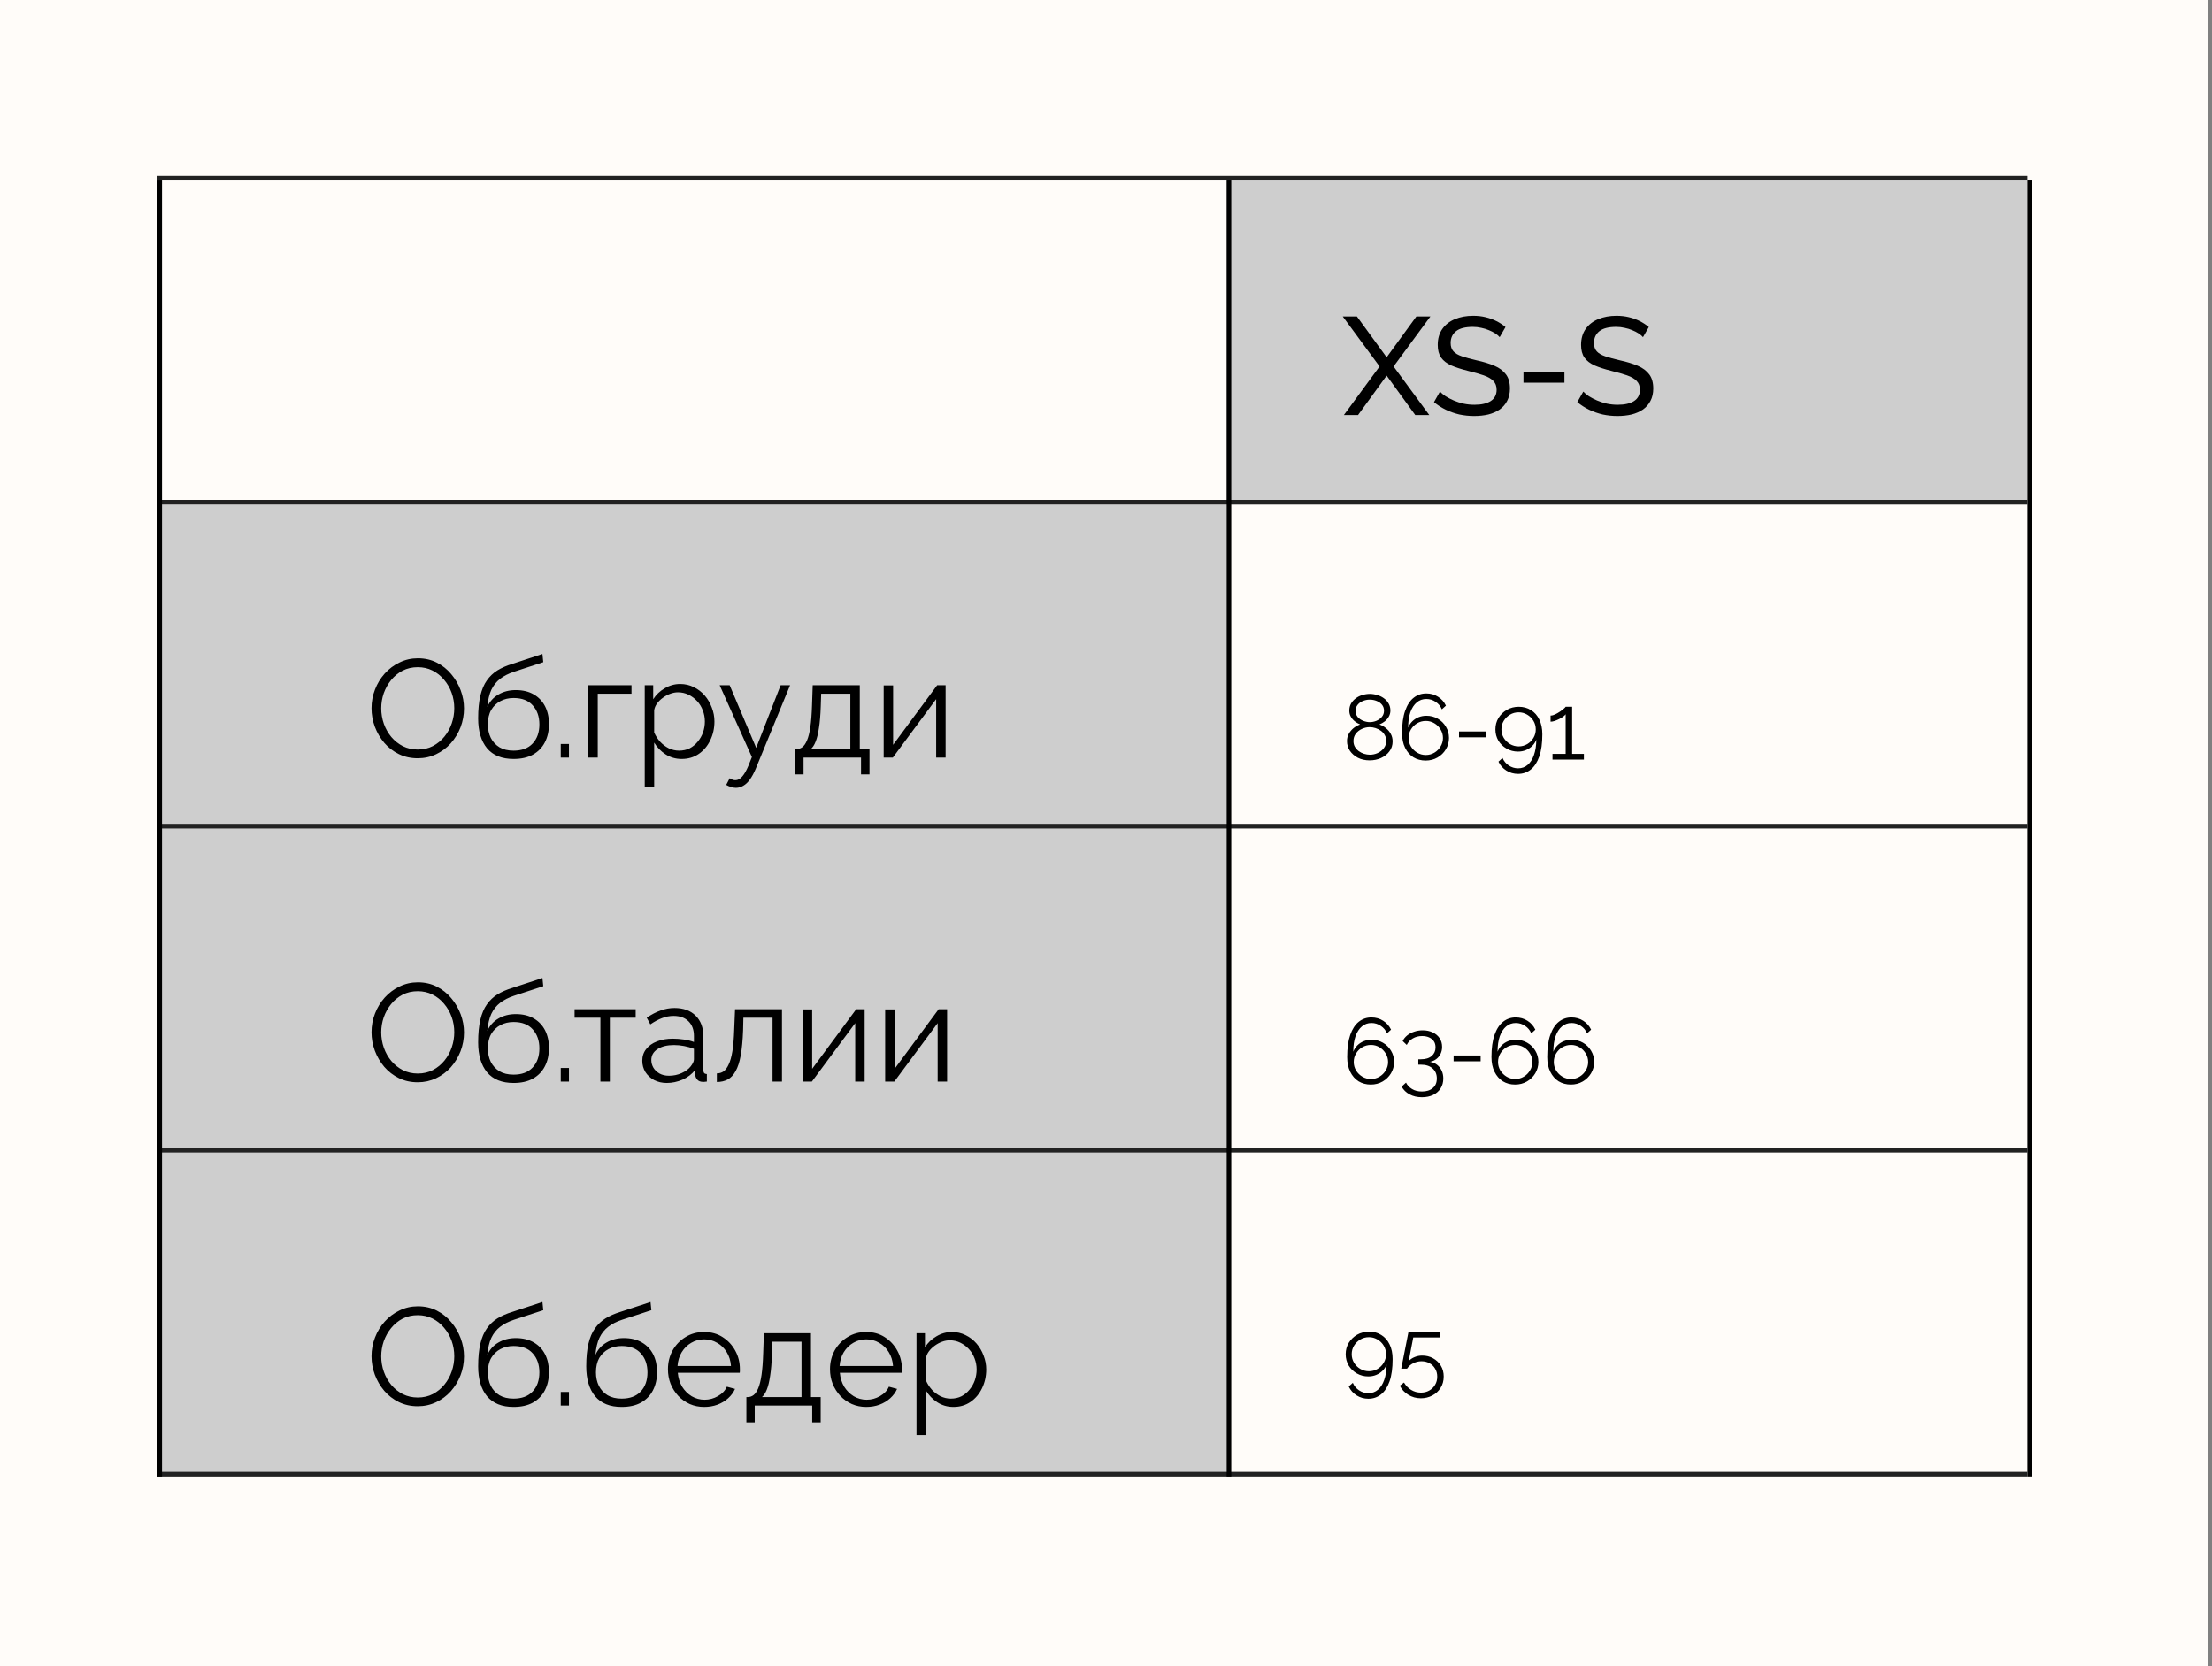
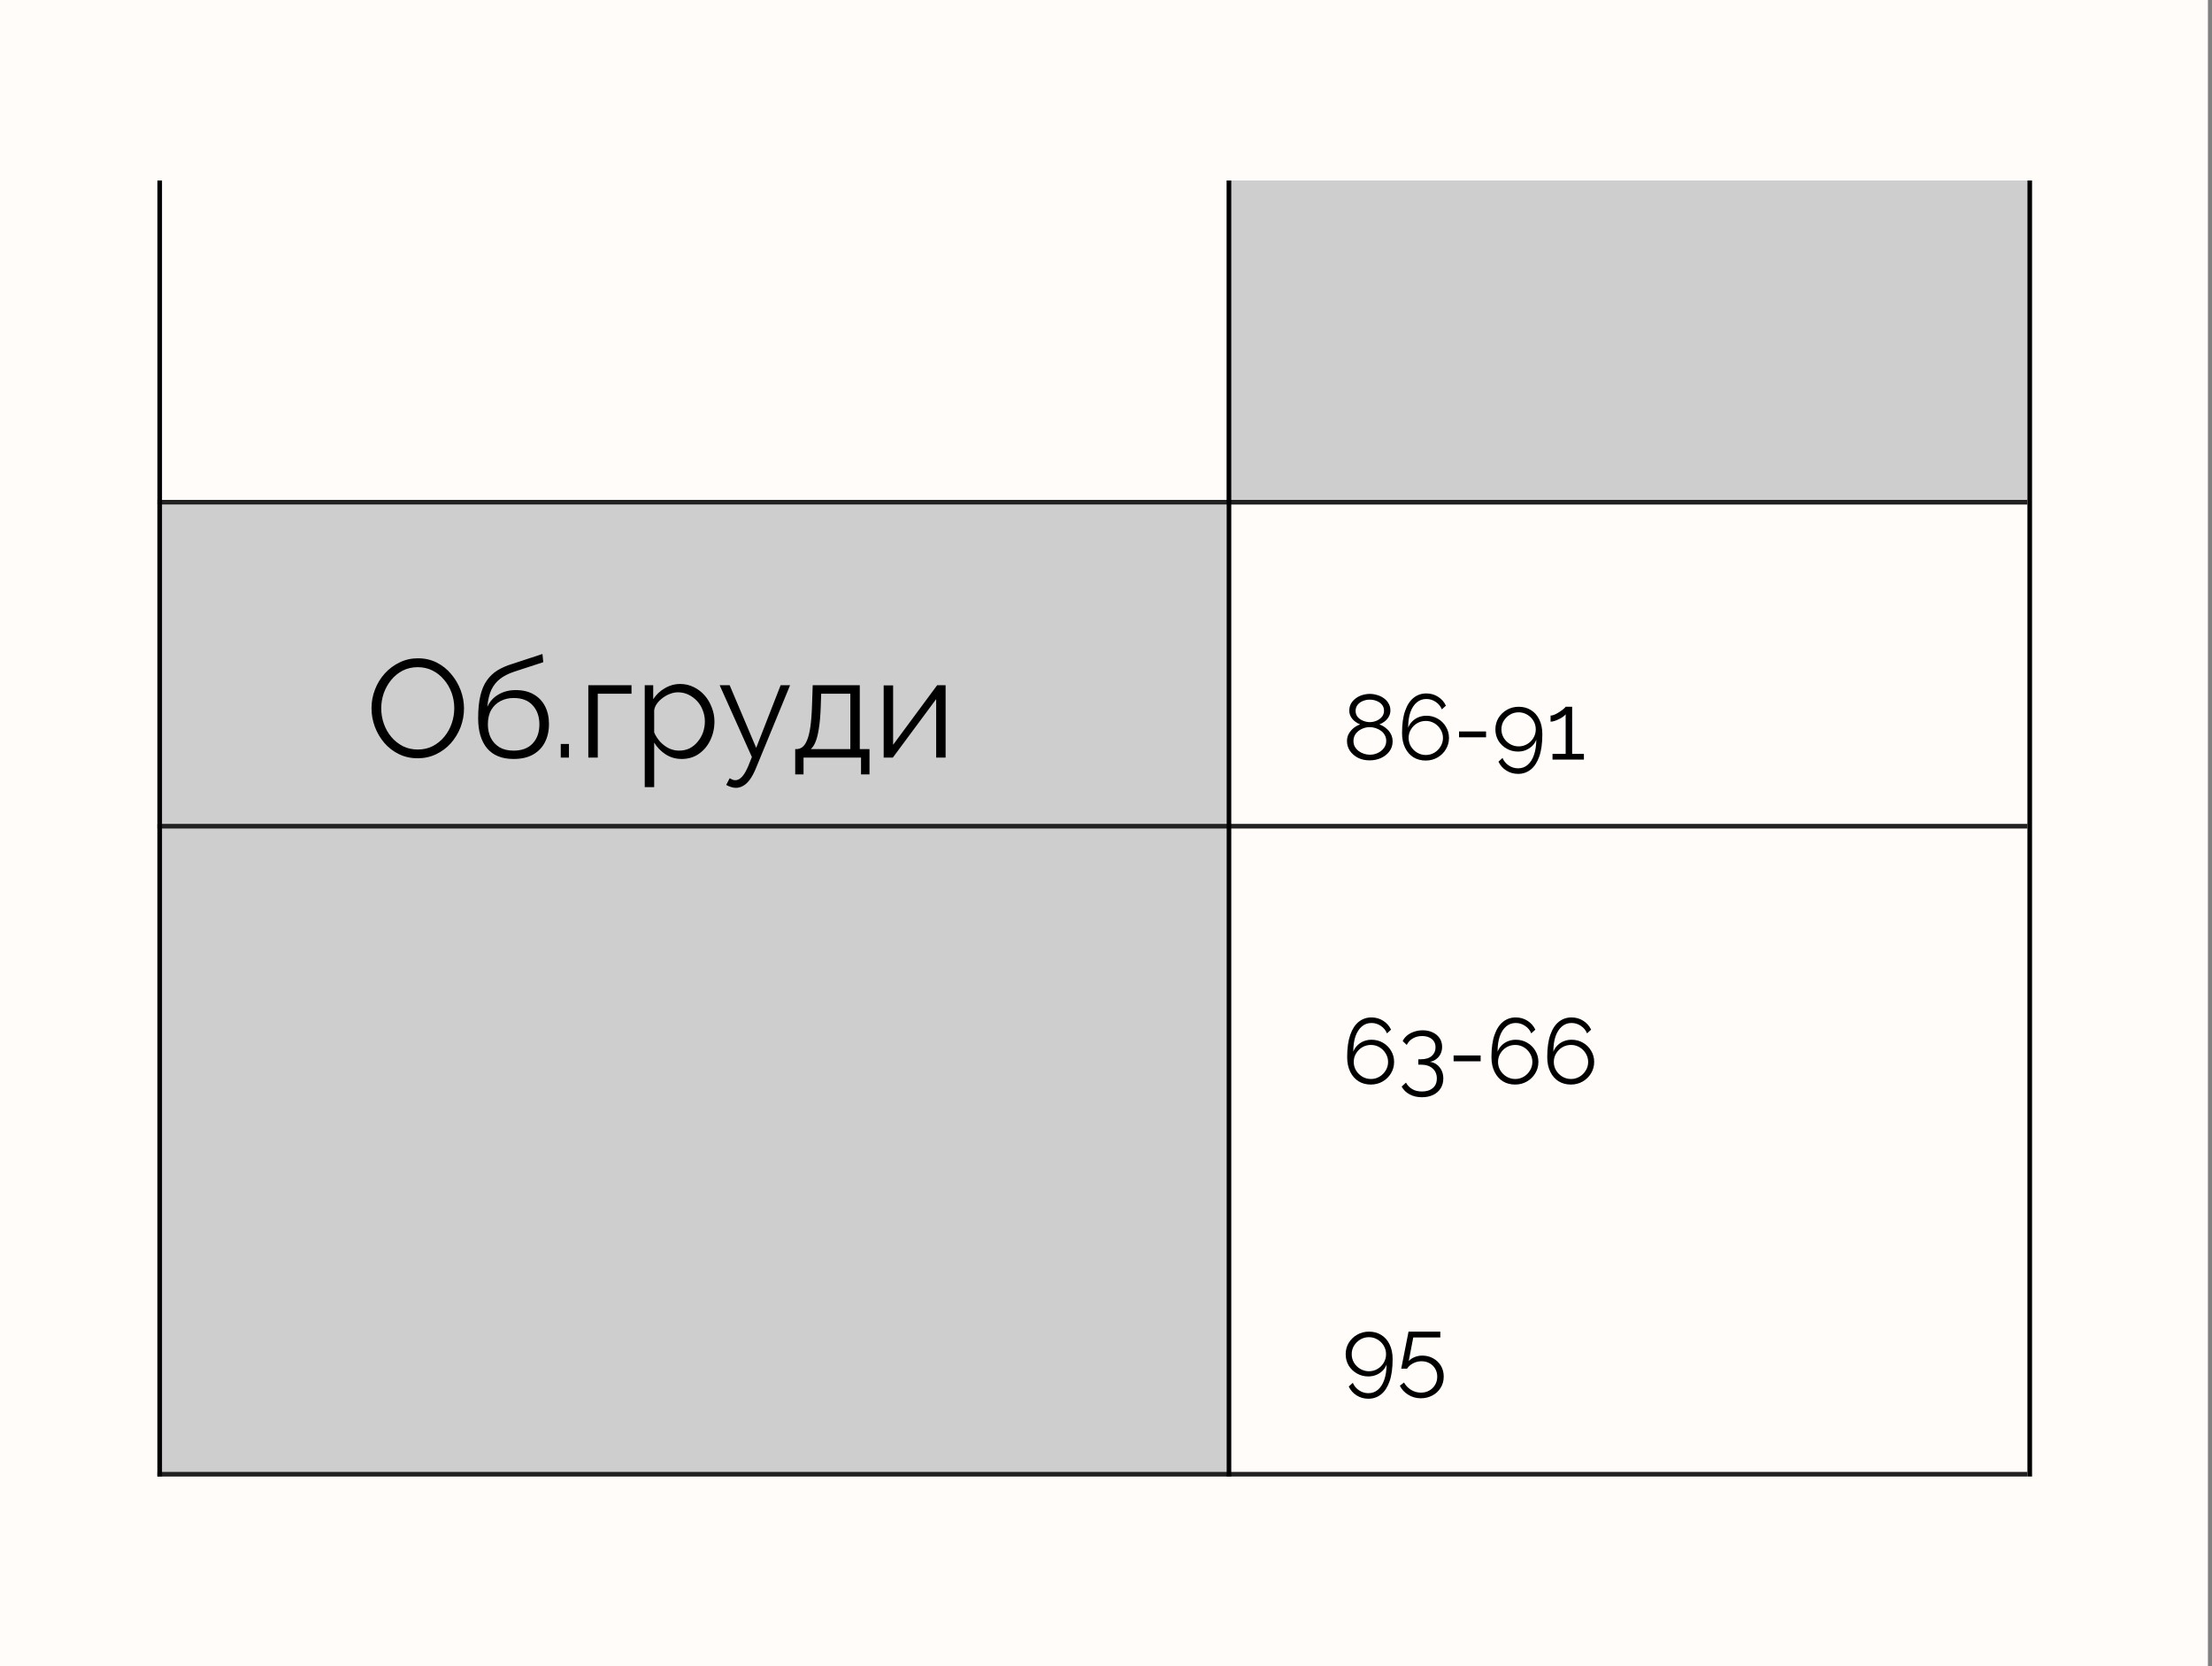
<svg xmlns="http://www.w3.org/2000/svg" width="300" height="226" viewBox="0 0 300 226" fill="none">
  <rect x="0" y="0" width="300" height="226" fill="#808080" stroke="none" />
  <rect width="299.45" height="226" fill="#FFFCF9" />
  <rect x="166.361" y="24.483" width="108.606" height="43.944" fill="#CECECE" />
  <rect x="21.345" y="68.428" width="145.017" height="131.833" fill="#CECECE" />
  <line x1="21.345" y1="112.058" x2="274.967" y2="112.058" stroke="#222222" stroke-width="0.628" />
-   <line x1="21.345" y1="156.003" x2="274.967" y2="156.003" stroke="#222222" stroke-width="0.628" />
  <line x1="275.281" y1="24.483" x2="275.281" y2="200.261" stroke="black" stroke-width="0.628" />
  <path d="M56.657 102.844C55.716 102.844 54.862 102.656 54.096 102.279C53.33 101.903 52.671 101.394 52.118 100.754C51.566 100.101 51.139 99.373 50.838 98.569C50.536 97.753 50.386 96.918 50.386 96.064C50.386 95.173 50.543 94.325 50.857 93.522C51.17 92.706 51.61 91.984 52.175 91.356C52.752 90.716 53.424 90.213 54.19 89.849C54.956 89.472 55.785 89.284 56.676 89.284C57.618 89.284 58.471 89.479 59.237 89.868C60.003 90.257 60.656 90.778 61.196 91.431C61.748 92.084 62.175 92.812 62.477 93.616C62.778 94.419 62.929 95.242 62.929 96.083C62.929 96.974 62.772 97.828 62.458 98.644C62.144 99.448 61.705 100.17 61.14 100.81C60.575 101.438 59.909 101.934 59.143 102.298C58.377 102.662 57.549 102.844 56.657 102.844ZM51.704 96.064C51.704 96.792 51.823 97.496 52.062 98.174C52.3 98.839 52.639 99.435 53.079 99.963C53.518 100.477 54.039 100.892 54.642 101.206C55.257 101.507 55.929 101.658 56.657 101.658C57.423 101.658 58.107 101.501 58.71 101.187C59.325 100.86 59.846 100.434 60.273 99.906C60.713 99.366 61.045 98.764 61.271 98.098C61.497 97.433 61.61 96.755 61.61 96.064C61.61 95.336 61.491 94.639 61.253 93.974C61.014 93.308 60.669 92.712 60.217 92.184C59.777 91.657 59.256 91.243 58.654 90.942C58.051 90.64 57.385 90.49 56.657 90.49C55.904 90.49 55.22 90.646 54.604 90.96C54.002 91.274 53.481 91.701 53.041 92.241C52.614 92.768 52.282 93.365 52.043 94.03C51.817 94.696 51.704 95.374 51.704 96.064ZM69.652 102.938C68.07 102.938 66.871 102.455 66.055 101.488C65.251 100.509 64.849 99.159 64.849 97.439C64.849 96.221 64.95 95.192 65.151 94.35C65.352 93.509 65.647 92.819 66.036 92.279C66.425 91.726 66.902 91.274 67.467 90.923C68.045 90.571 68.704 90.282 69.445 90.056L73.569 88.7L73.682 89.811L69.708 91.111C68.955 91.362 68.327 91.682 67.825 92.072C67.323 92.461 66.927 92.957 66.638 93.559C66.362 94.149 66.18 94.922 66.092 95.876C66.419 95.148 66.921 94.589 67.599 94.2C68.277 93.798 69.062 93.597 69.953 93.597C70.907 93.597 71.717 93.792 72.383 94.181C73.061 94.57 73.575 95.11 73.927 95.8C74.278 96.491 74.454 97.288 74.454 98.192C74.454 99.147 74.266 99.981 73.889 100.697C73.525 101.4 72.985 101.953 72.27 102.354C71.567 102.744 70.694 102.938 69.652 102.938ZM69.652 101.808C70.769 101.808 71.629 101.488 72.232 100.848C72.847 100.195 73.155 99.329 73.155 98.249C73.155 97.194 72.853 96.334 72.251 95.669C71.661 95.003 70.794 94.671 69.652 94.671C68.999 94.671 68.409 94.809 67.882 95.085C67.354 95.361 66.933 95.763 66.62 96.29C66.318 96.817 66.168 97.47 66.168 98.249C66.168 98.927 66.299 99.536 66.563 100.076C66.839 100.616 67.235 101.042 67.75 101.356C68.264 101.658 68.898 101.808 69.652 101.808ZM76.053 102.75V100.904H77.164V102.75H76.053ZM79.79 102.75V92.938H85.647V94.087H81.071V102.75H79.79ZM92.451 102.938C91.635 102.938 90.901 102.725 90.248 102.298C89.608 101.871 89.099 101.344 88.722 100.716V106.762H87.442V92.938H88.591V94.84C88.98 94.225 89.501 93.729 90.154 93.352C90.806 92.963 91.503 92.768 92.244 92.768C92.922 92.768 93.544 92.913 94.109 93.201C94.674 93.478 95.163 93.854 95.578 94.332C95.992 94.809 96.312 95.355 96.538 95.97C96.777 96.573 96.896 97.2 96.896 97.853C96.896 98.77 96.708 99.617 96.331 100.396C95.967 101.162 95.452 101.777 94.787 102.242C94.121 102.706 93.343 102.938 92.451 102.938ZM92.094 101.808C92.633 101.808 93.117 101.702 93.544 101.488C93.971 101.262 94.335 100.961 94.636 100.584C94.95 100.208 95.188 99.787 95.352 99.322C95.515 98.845 95.597 98.356 95.597 97.853C95.597 97.326 95.502 96.824 95.314 96.347C95.138 95.87 94.881 95.449 94.542 95.085C94.203 94.721 93.814 94.432 93.374 94.219C92.935 94.005 92.458 93.898 91.943 93.898C91.616 93.898 91.277 93.961 90.926 94.087C90.574 94.212 90.235 94.394 89.909 94.633C89.595 94.859 89.331 95.116 89.118 95.405C88.904 95.694 88.772 96.001 88.722 96.328V99.341C88.923 99.806 89.193 100.226 89.532 100.603C89.871 100.967 90.26 101.262 90.7 101.488C91.152 101.702 91.616 101.808 92.094 101.808ZM99.808 106.856C99.594 106.856 99.375 106.818 99.149 106.743C98.935 106.68 98.715 106.586 98.489 106.46L98.96 105.556C99.098 105.631 99.224 105.694 99.337 105.744C99.463 105.795 99.594 105.82 99.732 105.82C100.059 105.82 100.366 105.657 100.655 105.33C100.944 105.004 101.22 104.527 101.484 103.899L101.974 102.675L97.604 92.938H98.96L102.557 101.432L105.872 92.938H107.153L102.482 104.294C102.231 104.884 101.967 105.368 101.691 105.744C101.415 106.121 101.12 106.397 100.806 106.573C100.492 106.761 100.159 106.856 99.808 106.856ZM107.849 105.029V101.601H108.019C108.308 101.601 108.571 101.513 108.81 101.338C109.049 101.162 109.262 100.854 109.45 100.415C109.639 99.975 109.789 99.373 109.902 98.607C110.015 97.828 110.091 96.849 110.128 95.669L110.222 92.938H116.607V101.601H117.925V105.029H116.776V102.75H108.979V105.029H107.849ZM109.959 101.601H115.326V94.087H111.371L111.315 95.782C111.277 96.949 111.196 97.929 111.07 98.72C110.957 99.498 110.806 100.12 110.618 100.584C110.442 101.036 110.222 101.375 109.959 101.601ZM119.848 102.75V92.957H121.128V101.017L127.099 92.938H128.247V102.75H126.967V94.821L121.091 102.75H119.848Z" fill="black" />
  <path d="M188.873 100.554C188.873 101.073 188.727 101.525 188.434 101.91C188.149 102.295 187.768 102.597 187.291 102.814C186.823 103.024 186.308 103.128 185.747 103.128C185.153 103.128 184.625 103.011 184.165 102.777C183.705 102.534 183.341 102.216 183.073 101.822C182.813 101.429 182.683 100.99 182.683 100.504C182.683 100.127 182.771 99.788 182.947 99.487C183.131 99.177 183.357 98.918 183.625 98.709C183.901 98.499 184.182 98.349 184.466 98.257C184.207 98.148 183.964 98.006 183.738 97.83C183.512 97.646 183.332 97.432 183.198 97.189C183.064 96.947 182.997 96.679 182.997 96.386C182.997 96.018 183.077 95.695 183.236 95.419C183.403 95.135 183.621 94.896 183.889 94.704C184.157 94.503 184.454 94.356 184.78 94.264C185.115 94.164 185.45 94.113 185.785 94.113C186.111 94.113 186.438 94.164 186.764 94.264C187.099 94.356 187.4 94.498 187.668 94.691C187.944 94.883 188.162 95.122 188.321 95.407C188.488 95.683 188.572 96.005 188.572 96.373C188.572 96.666 188.501 96.938 188.359 97.189C188.225 97.432 188.045 97.646 187.819 97.83C187.593 98.006 187.346 98.148 187.078 98.257C187.404 98.365 187.701 98.533 187.969 98.759C188.246 98.977 188.463 99.236 188.622 99.537C188.79 99.839 188.873 100.178 188.873 100.554ZM188.007 100.492C188.007 100.19 187.94 99.927 187.806 99.701C187.681 99.466 187.505 99.269 187.279 99.111C187.061 98.951 186.818 98.83 186.551 98.746C186.291 98.663 186.027 98.621 185.76 98.621C185.4 98.621 185.048 98.7 184.705 98.859C184.37 99.01 184.094 99.228 183.876 99.512C183.667 99.788 183.562 100.119 183.562 100.504C183.562 100.797 183.625 101.057 183.751 101.283C183.885 101.509 184.06 101.705 184.278 101.873C184.496 102.032 184.734 102.153 184.994 102.237C185.262 102.321 185.529 102.362 185.797 102.362C186.157 102.362 186.505 102.287 186.839 102.136C187.183 101.977 187.463 101.756 187.681 101.471C187.898 101.186 188.007 100.86 188.007 100.492ZM183.851 96.424C183.851 96.742 183.947 97.018 184.14 97.252C184.341 97.478 184.592 97.65 184.893 97.767C185.195 97.884 185.488 97.943 185.772 97.943C186.073 97.943 186.371 97.884 186.664 97.767C186.965 97.641 187.212 97.466 187.404 97.24C187.605 97.005 187.706 96.725 187.706 96.398C187.706 96.08 187.614 95.808 187.429 95.582C187.245 95.356 187.003 95.185 186.701 95.068C186.408 94.95 186.094 94.892 185.76 94.892C185.441 94.892 185.132 94.955 184.83 95.08C184.537 95.197 184.299 95.373 184.115 95.608C183.939 95.834 183.851 96.106 183.851 96.424ZM196.517 100.09C196.517 99.529 196.379 99.023 196.102 98.571C195.835 98.11 195.466 97.746 194.998 97.478C194.537 97.21 194.022 97.076 193.453 97.076C193.077 97.076 192.721 97.144 192.386 97.277C192.06 97.411 191.775 97.6 191.532 97.842C191.29 98.085 191.105 98.37 190.98 98.696C190.98 97.876 191.08 97.177 191.281 96.599C191.49 96.022 191.779 95.578 192.147 95.269C192.516 94.959 192.947 94.804 193.441 94.804C193.909 94.804 194.332 94.934 194.709 95.193C195.094 95.444 195.374 95.783 195.55 96.21L196.102 95.708C195.86 95.197 195.504 94.796 195.035 94.503C194.567 94.201 194.035 94.051 193.441 94.051C192.788 94.051 192.214 94.247 191.721 94.641C191.227 95.034 190.842 95.628 190.565 96.424C190.289 97.21 190.151 98.211 190.151 99.424C190.151 100.194 190.289 100.86 190.565 101.421C190.842 101.982 191.218 102.413 191.695 102.714C192.181 103.007 192.733 103.153 193.353 103.153C193.947 103.153 194.483 103.015 194.96 102.739C195.437 102.463 195.814 102.095 196.09 101.634C196.375 101.165 196.517 100.651 196.517 100.09ZM193.378 102.4C192.951 102.4 192.562 102.295 192.21 102.086C191.859 101.877 191.574 101.596 191.356 101.245C191.147 100.893 191.043 100.508 191.043 100.09C191.043 99.663 191.147 99.278 191.356 98.935C191.566 98.583 191.846 98.303 192.198 98.094C192.558 97.884 192.951 97.78 193.378 97.78C193.796 97.78 194.181 97.884 194.533 98.094C194.885 98.303 195.165 98.583 195.374 98.935C195.592 99.286 195.701 99.671 195.701 100.09C195.701 100.508 195.592 100.893 195.374 101.245C195.165 101.596 194.885 101.877 194.533 102.086C194.181 102.295 193.796 102.4 193.378 102.4ZM197.88 100.002V99.211H201.546V100.002H197.88ZM202.812 98.922C202.812 99.483 202.946 99.994 203.214 100.454C203.49 100.906 203.863 101.266 204.332 101.534C204.8 101.802 205.315 101.935 205.876 101.935C206.261 101.935 206.617 101.869 206.943 101.735C207.27 101.601 207.558 101.412 207.809 101.17C208.061 100.918 208.245 100.634 208.362 100.316C208.354 101.136 208.245 101.835 208.035 102.413C207.835 102.99 207.55 103.434 207.182 103.743C206.822 104.053 206.391 104.208 205.888 104.208C205.428 104.208 205.005 104.078 204.62 103.819C204.235 103.559 203.955 103.22 203.779 102.802L203.227 103.304C203.469 103.815 203.825 104.216 204.294 104.509C204.771 104.811 205.303 104.961 205.888 104.961C206.541 104.961 207.115 104.765 207.609 104.371C208.102 103.978 208.487 103.388 208.764 102.601C209.04 101.806 209.178 100.801 209.178 99.588C209.178 98.809 209.04 98.144 208.764 97.591C208.496 97.031 208.119 96.604 207.634 96.311C207.157 96.009 206.604 95.859 205.976 95.859C205.39 95.859 204.855 95.997 204.369 96.273C203.892 96.549 203.511 96.918 203.227 97.378C202.95 97.838 202.812 98.353 202.812 98.922ZM205.964 96.612C206.382 96.612 206.767 96.717 207.119 96.926C207.479 97.135 207.763 97.415 207.973 97.767C208.182 98.119 208.287 98.504 208.287 98.922C208.287 99.341 208.182 99.726 207.973 100.077C207.763 100.429 207.483 100.709 207.131 100.918C206.78 101.128 206.391 101.232 205.964 101.232C205.545 101.232 205.156 101.128 204.796 100.918C204.445 100.709 204.16 100.429 203.942 100.077C203.733 99.726 203.628 99.341 203.628 98.922C203.628 98.495 203.733 98.11 203.942 97.767C204.16 97.415 204.445 97.135 204.796 96.926C205.148 96.717 205.537 96.612 205.964 96.612ZM214.815 102.249V103.028H210.558V102.249H212.341V96.876C212.274 96.976 212.161 97.085 212.002 97.202C211.843 97.319 211.659 97.428 211.45 97.528C211.249 97.629 211.048 97.713 210.847 97.78C210.646 97.847 210.462 97.88 210.295 97.88V97.051C210.487 97.051 210.696 96.997 210.922 96.888C211.148 96.779 211.366 96.654 211.575 96.511C211.785 96.369 211.96 96.235 212.103 96.11C212.245 95.984 212.324 95.9 212.341 95.859H213.22V102.249H214.815Z" fill="black" />
-   <path d="M184.033 42.923L188.063 48.46L192.094 42.923H193.996L189.005 49.703L193.845 56.294H191.943L188.063 50.946L184.184 56.294H182.263L187.103 49.703L182.112 42.923H184.033ZM203.391 45.729C203.241 45.553 203.04 45.384 202.789 45.22C202.537 45.057 202.255 44.913 201.941 44.787C201.627 44.649 201.282 44.542 200.905 44.467C200.541 44.379 200.158 44.335 199.756 44.335C198.727 44.335 197.967 44.53 197.478 44.919C196.988 45.308 196.743 45.842 196.743 46.52C196.743 46.997 196.869 47.374 197.12 47.65C197.371 47.926 197.754 48.152 198.269 48.328C198.796 48.504 199.461 48.686 200.265 48.874C201.194 49.075 201.998 49.32 202.676 49.609C203.354 49.897 203.875 50.287 204.239 50.776C204.603 51.253 204.785 51.894 204.785 52.697C204.785 53.338 204.659 53.896 204.408 54.373C204.17 54.838 203.831 55.227 203.391 55.541C202.952 55.842 202.437 56.068 201.847 56.219C201.257 56.357 200.616 56.426 199.926 56.426C199.248 56.426 198.582 56.357 197.93 56.219C197.289 56.068 196.68 55.855 196.103 55.579C195.525 55.303 194.985 54.957 194.483 54.543L195.293 53.112C195.494 53.325 195.751 53.538 196.065 53.752C196.391 53.953 196.756 54.141 197.157 54.317C197.572 54.493 198.017 54.637 198.495 54.75C198.972 54.85 199.461 54.901 199.964 54.901C200.918 54.901 201.659 54.731 202.186 54.392C202.713 54.041 202.977 53.532 202.977 52.867C202.977 52.364 202.826 51.963 202.525 51.661C202.236 51.36 201.803 51.109 201.225 50.908C200.648 50.707 199.945 50.506 199.116 50.305C198.212 50.079 197.452 49.835 196.837 49.571C196.222 49.295 195.757 48.937 195.444 48.497C195.142 48.058 194.992 47.487 194.992 46.784C194.992 45.93 195.199 45.208 195.613 44.618C196.027 44.028 196.599 43.582 197.327 43.281C198.055 42.979 198.877 42.829 199.794 42.829C200.397 42.829 200.955 42.891 201.47 43.017C201.998 43.142 202.487 43.318 202.939 43.544C203.391 43.77 203.806 44.04 204.182 44.354L203.391 45.729ZM206.619 51.906V50.4H212.175V51.906H206.619ZM222.831 45.729C222.681 45.553 222.48 45.384 222.229 45.22C221.978 45.057 221.695 44.913 221.381 44.787C221.067 44.649 220.722 44.542 220.345 44.467C219.981 44.379 219.598 44.335 219.197 44.335C218.167 44.335 217.407 44.53 216.918 44.919C216.428 45.308 216.183 45.842 216.183 46.52C216.183 46.997 216.309 47.374 216.56 47.65C216.811 47.926 217.194 48.152 217.709 48.328C218.236 48.504 218.902 48.686 219.705 48.874C220.634 49.075 221.438 49.32 222.116 49.609C222.794 49.897 223.315 50.287 223.679 50.776C224.043 51.253 224.225 51.894 224.225 52.697C224.225 53.338 224.1 53.896 223.848 54.373C223.61 54.838 223.271 55.227 222.831 55.541C222.392 55.842 221.877 56.068 221.287 56.219C220.697 56.357 220.057 56.426 219.366 56.426C218.688 56.426 218.023 56.357 217.37 56.219C216.729 56.068 216.121 55.855 215.543 55.579C214.965 55.303 214.426 54.957 213.923 54.543L214.733 53.112C214.934 53.325 215.191 53.538 215.505 53.752C215.832 53.953 216.196 54.141 216.598 54.317C217.012 54.493 217.458 54.637 217.935 54.75C218.412 54.85 218.902 54.901 219.404 54.901C220.358 54.901 221.099 54.731 221.626 54.392C222.153 54.041 222.417 53.532 222.417 52.867C222.417 52.364 222.266 51.963 221.965 51.661C221.676 51.36 221.243 51.109 220.666 50.908C220.088 50.707 219.385 50.506 218.556 50.305C217.652 50.079 216.893 49.835 216.277 49.571C215.662 49.295 215.198 48.937 214.884 48.497C214.582 48.058 214.432 47.487 214.432 46.784C214.432 45.93 214.639 45.208 215.053 44.618C215.468 44.028 216.039 43.582 216.767 43.281C217.495 42.979 218.318 42.829 219.234 42.829C219.837 42.829 220.396 42.891 220.91 43.017C221.438 43.142 221.927 43.318 222.379 43.544C222.831 43.77 223.246 44.04 223.622 44.354L222.831 45.729Z" fill="black" />
-   <path d="M56.657 146.789C55.716 146.789 54.862 146.6 54.096 146.224C53.33 145.847 52.671 145.338 52.118 144.698C51.566 144.045 51.139 143.317 50.838 142.513C50.536 141.697 50.386 140.862 50.386 140.009C50.386 139.117 50.543 138.27 50.857 137.466C51.17 136.65 51.61 135.928 52.175 135.3C52.752 134.66 53.424 134.158 54.19 133.794C54.956 133.417 55.785 133.229 56.676 133.229C57.618 133.229 58.471 133.423 59.237 133.812C60.003 134.202 60.656 134.723 61.196 135.376C61.748 136.028 62.175 136.757 62.477 137.56C62.778 138.364 62.929 139.186 62.929 140.027C62.929 140.919 62.772 141.773 62.458 142.589C62.144 143.392 61.705 144.114 61.14 144.755C60.575 145.382 59.909 145.878 59.143 146.242C58.377 146.606 57.549 146.789 56.657 146.789ZM51.704 140.009C51.704 140.737 51.823 141.44 52.062 142.118C52.3 142.783 52.639 143.38 53.079 143.907C53.518 144.422 54.039 144.836 54.642 145.15C55.257 145.451 55.929 145.602 56.657 145.602C57.423 145.602 58.107 145.445 58.71 145.131C59.325 144.805 59.846 144.378 60.273 143.851C60.713 143.311 61.045 142.708 61.271 142.043C61.497 141.377 61.61 140.699 61.61 140.009C61.61 139.28 61.491 138.583 61.253 137.918C61.014 137.253 60.669 136.656 60.217 136.129C59.777 135.602 59.256 135.187 58.654 134.886C58.051 134.585 57.385 134.434 56.657 134.434C55.904 134.434 55.22 134.591 54.604 134.905C54.002 135.219 53.481 135.645 53.041 136.185C52.614 136.713 52.282 137.309 52.043 137.975C51.817 138.64 51.704 139.318 51.704 140.009ZM69.652 146.883C68.07 146.883 66.871 146.399 66.055 145.433C65.251 144.453 64.849 143.103 64.849 141.383C64.849 140.165 64.95 139.136 65.151 138.295C65.352 137.453 65.647 136.763 66.036 136.223C66.425 135.671 66.902 135.219 67.467 134.867C68.045 134.515 68.704 134.227 69.445 134.001L73.569 132.645L73.682 133.756L69.708 135.055C68.955 135.306 68.327 135.627 67.825 136.016C67.323 136.405 66.927 136.901 66.638 137.504C66.362 138.094 66.18 138.866 66.092 139.82C66.419 139.092 66.921 138.533 67.599 138.144C68.277 137.742 69.062 137.541 69.953 137.541C70.907 137.541 71.717 137.736 72.383 138.125C73.061 138.514 73.575 139.054 73.927 139.745C74.278 140.435 74.454 141.233 74.454 142.137C74.454 143.091 74.266 143.926 73.889 144.642C73.525 145.345 72.985 145.897 72.27 146.299C71.567 146.688 70.694 146.883 69.652 146.883ZM69.652 145.753C70.769 145.753 71.629 145.433 72.232 144.792C72.847 144.139 73.155 143.273 73.155 142.193C73.155 141.139 72.853 140.278 72.251 139.613C71.661 138.948 70.794 138.615 69.652 138.615C68.999 138.615 68.409 138.753 67.882 139.029C67.354 139.305 66.933 139.707 66.62 140.235C66.318 140.762 66.168 141.415 66.168 142.193C66.168 142.871 66.299 143.48 66.563 144.02C66.839 144.56 67.235 144.987 67.75 145.301C68.264 145.602 68.898 145.753 69.652 145.753ZM76.053 146.694V144.849H77.164V146.694H76.053ZM81.43 146.694V138.031H77.927V136.882H86.213V138.031H82.71V146.694H81.43ZM87.11 143.869C87.11 143.254 87.286 142.727 87.638 142.287C87.989 141.835 88.473 141.49 89.088 141.252C89.716 141 90.438 140.875 91.254 140.875C91.731 140.875 92.227 140.913 92.742 140.988C93.256 141.063 93.715 141.176 94.116 141.327V140.498C94.116 139.67 93.872 139.01 93.382 138.521C92.892 138.031 92.214 137.786 91.348 137.786C90.821 137.786 90.299 137.887 89.785 138.088C89.282 138.276 88.755 138.558 88.203 138.935L87.713 138.031C88.353 137.592 88.981 137.265 89.596 137.052C90.212 136.826 90.839 136.713 91.48 136.713C92.685 136.713 93.639 137.058 94.342 137.749C95.046 138.439 95.397 139.393 95.397 140.611V145.15C95.397 145.326 95.435 145.458 95.51 145.546C95.585 145.621 95.705 145.665 95.868 145.677V146.694C95.73 146.707 95.611 146.719 95.51 146.732C95.41 146.745 95.334 146.745 95.284 146.732C94.97 146.719 94.732 146.619 94.568 146.431C94.405 146.242 94.317 146.041 94.305 145.828L94.286 145.112C93.847 145.677 93.275 146.117 92.572 146.431C91.869 146.732 91.153 146.883 90.425 146.883C89.797 146.883 89.226 146.751 88.711 146.487C88.209 146.211 87.814 145.847 87.525 145.395C87.249 144.93 87.11 144.422 87.11 143.869ZM93.683 144.623C93.821 144.447 93.928 144.277 94.003 144.114C94.079 143.951 94.116 143.807 94.116 143.681V142.25C93.689 142.086 93.244 141.961 92.779 141.873C92.327 141.785 91.869 141.741 91.404 141.741C90.488 141.741 89.747 141.923 89.182 142.287C88.617 142.651 88.335 143.147 88.335 143.775C88.335 144.139 88.429 144.485 88.617 144.811C88.805 145.125 89.082 145.389 89.446 145.602C89.81 145.803 90.237 145.903 90.726 145.903C91.342 145.903 91.913 145.784 92.44 145.546C92.98 145.307 93.394 144.999 93.683 144.623ZM97.222 146.751V145.583C97.561 145.583 97.863 145.495 98.126 145.32C98.39 145.131 98.622 144.817 98.823 144.378C99.037 143.938 99.206 143.336 99.332 142.57C99.457 141.791 99.539 140.806 99.577 139.613L99.69 136.882H106.055V146.694H104.775V138.031H100.82L100.782 139.726C100.732 141.082 100.625 142.218 100.462 143.135C100.299 144.039 100.066 144.755 99.765 145.282C99.476 145.809 99.118 146.186 98.692 146.412C98.265 146.638 97.775 146.751 97.222 146.751ZM108.868 146.694V136.901H110.148V144.962L116.119 136.882H117.267V146.694H115.987V138.766L110.111 146.694H108.868ZM120.05 146.694V136.901H121.331V144.962L127.301 136.882H128.45V146.694H127.169V138.766L121.293 146.694H120.05Z" fill="black" />
  <path d="M189.074 144.034C189.074 143.473 188.936 142.967 188.66 142.515C188.392 142.055 188.024 141.69 187.555 141.423C187.095 141.155 186.58 141.021 186.011 141.021C185.634 141.021 185.278 141.088 184.943 141.222C184.617 141.356 184.332 141.544 184.09 141.787C183.847 142.029 183.663 142.314 183.537 142.641C183.537 141.82 183.638 141.121 183.839 140.544C184.048 139.966 184.337 139.523 184.705 139.213C185.073 138.903 185.504 138.748 185.998 138.748C186.467 138.748 186.89 138.878 187.266 139.138C187.651 139.389 187.932 139.728 188.107 140.155L188.66 139.652C188.417 139.142 188.061 138.74 187.593 138.447C187.124 138.146 186.592 137.995 185.998 137.995C185.345 137.995 184.772 138.192 184.278 138.585C183.784 138.978 183.399 139.573 183.123 140.368C182.847 141.155 182.709 142.155 182.709 143.369C182.709 144.139 182.847 144.804 183.123 145.365C183.399 145.926 183.776 146.357 184.253 146.658C184.738 146.951 185.291 147.098 185.91 147.098C186.505 147.098 187.04 146.96 187.517 146.683C187.994 146.407 188.371 146.039 188.647 145.579C188.932 145.11 189.074 144.595 189.074 144.034ZM185.935 146.344C185.508 146.344 185.119 146.24 184.768 146.031C184.416 145.821 184.132 145.541 183.914 145.189C183.705 144.838 183.6 144.453 183.6 144.034C183.6 143.607 183.705 143.222 183.914 142.879C184.123 142.528 184.404 142.247 184.755 142.038C185.115 141.829 185.508 141.724 185.935 141.724C186.354 141.724 186.739 141.829 187.09 142.038C187.442 142.247 187.722 142.528 187.932 142.879C188.149 143.231 188.258 143.616 188.258 144.034C188.258 144.453 188.149 144.838 187.932 145.189C187.722 145.541 187.442 145.821 187.09 146.031C186.739 146.24 186.354 146.344 185.935 146.344ZM193.927 144.009C194.304 144.068 194.626 144.202 194.894 144.411C195.162 144.62 195.371 144.884 195.522 145.202C195.673 145.52 195.748 145.88 195.748 146.282C195.748 146.784 195.627 147.227 195.384 147.613C195.141 147.998 194.802 148.295 194.367 148.504C193.932 148.713 193.425 148.818 192.848 148.818C192.212 148.818 191.655 148.688 191.178 148.429C190.701 148.178 190.341 147.826 190.098 147.374L190.688 146.834C190.872 147.194 191.144 147.483 191.504 147.7C191.864 147.926 192.312 148.039 192.848 148.039C193.467 148.039 193.957 147.885 194.317 147.575C194.685 147.274 194.869 146.838 194.869 146.269C194.869 145.7 194.677 145.248 194.292 144.913C193.915 144.57 193.375 144.398 192.672 144.398H192.358V143.67H192.697C193.342 143.67 193.835 143.519 194.179 143.218C194.522 142.917 194.693 142.532 194.693 142.063C194.693 141.72 194.614 141.435 194.455 141.209C194.296 140.983 194.078 140.812 193.802 140.694C193.534 140.577 193.224 140.519 192.873 140.519C192.396 140.519 191.973 140.627 191.605 140.845C191.245 141.054 190.973 141.347 190.789 141.724L190.236 141.197C190.378 140.904 190.583 140.648 190.851 140.431C191.119 140.213 191.433 140.046 191.793 139.929C192.153 139.803 192.538 139.74 192.948 139.74C193.467 139.74 193.923 139.836 194.317 140.029C194.71 140.213 195.02 140.473 195.246 140.807C195.472 141.142 195.585 141.536 195.585 141.988C195.585 142.322 195.518 142.632 195.384 142.917C195.25 143.201 195.057 143.44 194.806 143.632C194.564 143.825 194.271 143.95 193.927 144.009ZM197.144 143.946V143.155H200.81V143.946H197.144ZM208.643 144.034C208.643 143.473 208.505 142.967 208.229 142.515C207.961 142.055 207.593 141.69 207.124 141.423C206.664 141.155 206.149 141.021 205.58 141.021C205.203 141.021 204.847 141.088 204.512 141.222C204.186 141.356 203.901 141.544 203.659 141.787C203.416 142.029 203.232 142.314 203.106 142.641C203.106 141.82 203.207 141.121 203.408 140.544C203.617 139.966 203.906 139.523 204.274 139.213C204.642 138.903 205.073 138.748 205.567 138.748C206.036 138.748 206.459 138.878 206.835 139.138C207.22 139.389 207.501 139.728 207.676 140.155L208.229 139.652C207.986 139.142 207.63 138.74 207.162 138.447C206.693 138.146 206.161 137.995 205.567 137.995C204.914 137.995 204.341 138.192 203.847 138.585C203.353 138.978 202.968 139.573 202.692 140.368C202.416 141.155 202.278 142.155 202.278 143.369C202.278 144.139 202.416 144.804 202.692 145.365C202.968 145.926 203.345 146.357 203.822 146.658C204.307 146.951 204.86 147.098 205.479 147.098C206.074 147.098 206.609 146.96 207.086 146.683C207.563 146.407 207.94 146.039 208.216 145.579C208.501 145.11 208.643 144.595 208.643 144.034ZM205.504 146.344C205.077 146.344 204.688 146.24 204.337 146.031C203.985 145.821 203.701 145.541 203.483 145.189C203.274 144.838 203.169 144.453 203.169 144.034C203.169 143.607 203.274 143.222 203.483 142.879C203.692 142.528 203.973 142.247 204.324 142.038C204.684 141.829 205.077 141.724 205.504 141.724C205.923 141.724 206.308 141.829 206.659 142.038C207.011 142.247 207.291 142.528 207.501 142.879C207.718 143.231 207.827 143.616 207.827 144.034C207.827 144.453 207.718 144.838 207.501 145.189C207.291 145.541 207.011 145.821 206.659 146.031C206.308 146.24 205.923 146.344 205.504 146.344ZM216.208 144.034C216.208 143.473 216.07 142.967 215.794 142.515C215.526 142.055 215.158 141.69 214.689 141.423C214.229 141.155 213.714 141.021 213.145 141.021C212.768 141.021 212.412 141.088 212.078 141.222C211.751 141.356 211.467 141.544 211.224 141.787C210.981 142.029 210.797 142.314 210.671 142.641C210.671 141.82 210.772 141.121 210.973 140.544C211.182 139.966 211.471 139.523 211.839 139.213C212.207 138.903 212.638 138.748 213.132 138.748C213.601 138.748 214.024 138.878 214.4 139.138C214.785 139.389 215.066 139.728 215.242 140.155L215.794 139.652C215.551 139.142 215.196 138.74 214.727 138.447C214.258 138.146 213.727 137.995 213.132 137.995C212.479 137.995 211.906 138.192 211.412 138.585C210.918 138.978 210.533 139.573 210.257 140.368C209.981 141.155 209.843 142.155 209.843 143.369C209.843 144.139 209.981 144.804 210.257 145.365C210.533 145.926 210.91 146.357 211.387 146.658C211.873 146.951 212.425 147.098 213.044 147.098C213.639 147.098 214.174 146.96 214.652 146.683C215.129 146.407 215.505 146.039 215.782 145.579C216.066 145.11 216.208 144.595 216.208 144.034ZM213.07 146.344C212.643 146.344 212.253 146.24 211.902 146.031C211.55 145.821 211.266 145.541 211.048 145.189C210.839 144.838 210.734 144.453 210.734 144.034C210.734 143.607 210.839 143.222 211.048 142.879C211.257 142.528 211.538 142.247 211.889 142.038C212.249 141.829 212.643 141.724 213.07 141.724C213.488 141.724 213.873 141.829 214.225 142.038C214.576 142.247 214.857 142.528 215.066 142.879C215.284 143.231 215.392 143.616 215.392 144.034C215.392 144.453 215.284 144.838 215.066 145.189C214.857 145.541 214.576 145.821 214.225 146.031C213.873 146.24 213.488 146.344 213.07 146.344Z" fill="black" />
-   <line x1="21.345" y1="24.169" x2="274.967" y2="24.169" stroke="#222222" stroke-width="0.628" />
  <line x1="21.345" y1="68.114" x2="274.967" y2="68.114" stroke="#222222" stroke-width="0.628" />
  <line x1="21.345" y1="199.947" x2="274.967" y2="199.947" stroke="#222222" stroke-width="0.628" />
  <line x1="166.675" y1="24.483" x2="166.675" y2="200.261" stroke="black" stroke-width="0.628" />
  <line x1="21.659" y1="24.483" x2="21.659" y2="200.261" stroke="black" stroke-width="0.628" />
-   <path d="M56.657 190.733C55.716 190.733 54.862 190.545 54.096 190.168C53.33 189.792 52.671 189.283 52.118 188.643C51.566 187.99 51.139 187.262 50.838 186.458C50.536 185.642 50.386 184.807 50.386 183.953C50.386 183.062 50.543 182.214 50.857 181.411C51.17 180.595 51.61 179.873 52.175 179.245C52.752 178.605 53.424 178.102 54.19 177.738C54.956 177.362 55.785 177.173 56.676 177.173C57.618 177.173 58.471 177.368 59.237 177.757C60.003 178.146 60.656 178.667 61.196 179.32C61.748 179.973 62.175 180.701 62.477 181.505C62.778 182.309 62.929 183.131 62.929 183.972C62.929 184.864 62.772 185.717 62.458 186.533C62.144 187.337 61.705 188.059 61.14 188.699C60.575 189.327 59.909 189.823 59.143 190.187C58.377 190.551 57.549 190.733 56.657 190.733ZM51.704 183.953C51.704 184.682 51.823 185.385 52.062 186.063C52.3 186.728 52.639 187.324 53.079 187.852C53.518 188.367 54.039 188.781 54.642 189.095C55.257 189.396 55.929 189.547 56.657 189.547C57.423 189.547 58.107 189.39 58.71 189.076C59.325 188.75 59.846 188.323 60.273 187.795C60.713 187.255 61.045 186.653 61.271 185.987C61.497 185.322 61.61 184.644 61.61 183.953C61.61 183.225 61.491 182.528 61.253 181.863C61.014 181.197 60.669 180.601 60.217 180.074C59.777 179.546 59.256 179.132 58.654 178.831C58.051 178.529 57.385 178.379 56.657 178.379C55.904 178.379 55.22 178.536 54.604 178.849C54.002 179.163 53.481 179.59 53.041 180.13C52.614 180.657 52.282 181.254 52.043 181.919C51.817 182.585 51.704 183.263 51.704 183.953ZM69.652 190.827C68.07 190.827 66.871 190.344 66.055 189.377C65.251 188.398 64.849 187.048 64.849 185.328C64.849 184.11 64.95 183.081 65.151 182.239C65.352 181.398 65.647 180.708 66.036 180.168C66.425 179.615 66.902 179.163 67.467 178.812C68.045 178.46 68.704 178.171 69.445 177.945L73.569 176.589L73.682 177.701L69.708 179C68.955 179.251 68.327 179.571 67.825 179.961C67.323 180.35 66.927 180.846 66.638 181.448C66.362 182.039 66.18 182.811 66.092 183.765C66.419 183.037 66.921 182.478 67.599 182.089C68.277 181.687 69.062 181.486 69.953 181.486C70.907 181.486 71.717 181.681 72.383 182.07C73.061 182.459 73.575 182.999 73.927 183.69C74.278 184.38 74.454 185.177 74.454 186.081C74.454 187.036 74.266 187.871 73.889 188.586C73.525 189.289 72.985 189.842 72.27 190.244C71.567 190.633 70.694 190.827 69.652 190.827ZM69.652 189.697C70.769 189.697 71.629 189.377 72.232 188.737C72.847 188.084 73.155 187.218 73.155 186.138C73.155 185.083 72.853 184.223 72.251 183.558C71.661 182.892 70.794 182.56 69.652 182.56C68.999 182.56 68.409 182.698 67.882 182.974C67.354 183.25 66.933 183.652 66.62 184.179C66.318 184.707 66.168 185.36 66.168 186.138C66.168 186.816 66.299 187.425 66.563 187.965C66.839 188.505 67.235 188.932 67.75 189.245C68.264 189.547 68.898 189.697 69.652 189.697ZM76.053 190.639V188.793H77.164V190.639H76.053ZM84.31 190.827C82.728 190.827 81.529 190.344 80.713 189.377C79.909 188.398 79.508 187.048 79.508 185.328C79.508 184.11 79.608 183.081 79.809 182.239C80.01 181.398 80.305 180.708 80.694 180.168C81.083 179.615 81.561 179.163 82.126 178.812C82.703 178.46 83.362 178.171 84.103 177.945L88.228 176.589L88.341 177.701L84.367 179C83.613 179.251 82.986 179.571 82.483 179.961C81.981 180.35 81.586 180.846 81.297 181.448C81.021 182.039 80.838 182.811 80.751 183.765C81.077 183.037 81.579 182.478 82.257 182.089C82.935 181.687 83.72 181.486 84.612 181.486C85.566 181.486 86.376 181.681 87.041 182.07C87.719 182.459 88.234 182.999 88.585 183.69C88.937 184.38 89.113 185.177 89.113 186.081C89.113 187.036 88.924 187.871 88.548 188.586C88.183 189.289 87.644 189.842 86.928 190.244C86.225 190.633 85.352 190.827 84.31 190.827ZM84.31 189.697C85.428 189.697 86.288 189.377 86.89 188.737C87.505 188.084 87.813 187.218 87.813 186.138C87.813 185.083 87.512 184.223 86.909 183.558C86.319 182.892 85.453 182.56 84.31 182.56C83.657 182.56 83.067 182.698 82.54 182.974C82.013 183.25 81.592 183.652 81.278 184.179C80.977 184.707 80.826 185.36 80.826 186.138C80.826 186.816 80.958 187.425 81.222 187.965C81.498 188.505 81.893 188.932 82.408 189.245C82.923 189.547 83.557 189.697 84.31 189.697ZM95.505 190.827C94.802 190.827 94.149 190.696 93.546 190.432C92.943 190.156 92.422 189.785 91.983 189.321C91.543 188.844 91.198 188.298 90.947 187.682C90.708 187.067 90.589 186.408 90.589 185.705C90.589 184.788 90.796 183.947 91.211 183.181C91.638 182.415 92.221 181.806 92.962 181.354C93.703 180.89 94.544 180.657 95.486 180.657C96.453 180.657 97.294 180.89 98.01 181.354C98.738 181.819 99.309 182.434 99.723 183.2C100.138 183.953 100.345 184.782 100.345 185.686C100.345 185.786 100.345 185.887 100.345 185.987C100.345 186.075 100.339 186.144 100.326 186.194H91.926C91.989 186.898 92.184 187.525 92.51 188.078C92.849 188.618 93.282 189.051 93.81 189.377C94.35 189.691 94.933 189.848 95.561 189.848C96.201 189.848 96.804 189.685 97.369 189.358C97.947 189.032 98.349 188.605 98.575 188.078L99.686 188.379C99.485 188.844 99.177 189.264 98.763 189.641C98.349 190.018 97.859 190.313 97.294 190.526C96.741 190.727 96.145 190.827 95.505 190.827ZM91.889 185.272H99.139C99.089 184.556 98.895 183.928 98.556 183.388C98.229 182.848 97.796 182.428 97.256 182.126C96.729 181.813 96.145 181.656 95.505 181.656C94.864 181.656 94.281 181.813 93.753 182.126C93.226 182.428 92.793 182.855 92.454 183.407C92.127 183.947 91.939 184.569 91.889 185.272ZM101.228 192.918V189.49H101.398C101.687 189.49 101.95 189.402 102.189 189.227C102.427 189.051 102.641 188.743 102.829 188.304C103.018 187.864 103.168 187.262 103.281 186.496C103.394 185.717 103.47 184.738 103.507 183.558L103.601 180.827H109.986V189.49H111.304V192.918H110.155V190.639H102.358V192.918H101.228ZM103.338 189.49H108.705V181.976H104.75L104.694 183.671C104.656 184.838 104.574 185.818 104.449 186.609C104.336 187.387 104.185 188.009 103.997 188.473C103.821 188.925 103.601 189.264 103.338 189.49ZM117.483 190.827C116.78 190.827 116.127 190.696 115.524 190.432C114.922 190.156 114.401 189.785 113.961 189.321C113.522 188.844 113.176 188.298 112.925 187.682C112.687 187.067 112.568 186.408 112.568 185.705C112.568 184.788 112.775 183.947 113.189 183.181C113.616 182.415 114.2 181.806 114.941 181.354C115.681 180.89 116.523 180.657 117.464 180.657C118.431 180.657 119.272 180.89 119.988 181.354C120.716 181.819 121.287 182.434 121.702 183.2C122.116 183.953 122.323 184.782 122.323 185.686C122.323 185.786 122.323 185.887 122.323 185.987C122.323 186.075 122.317 186.144 122.304 186.194H113.905C113.967 186.898 114.162 187.525 114.489 188.078C114.828 188.618 115.261 189.051 115.788 189.377C116.328 189.691 116.912 189.848 117.54 189.848C118.18 189.848 118.783 189.685 119.348 189.358C119.925 189.032 120.327 188.605 120.553 188.078L121.664 188.379C121.463 188.844 121.156 189.264 120.741 189.641C120.327 190.018 119.837 190.313 119.272 190.526C118.72 190.727 118.123 190.827 117.483 190.827ZM113.867 185.272H121.118C121.068 184.556 120.873 183.928 120.534 183.388C120.208 182.848 119.774 182.428 119.235 182.126C118.707 181.813 118.123 181.656 117.483 181.656C116.843 181.656 116.259 181.813 115.732 182.126C115.204 182.428 114.771 182.855 114.432 183.407C114.106 183.947 113.917 184.569 113.867 185.272ZM129.309 190.827C128.493 190.827 127.758 190.614 127.105 190.187C126.465 189.76 125.956 189.233 125.58 188.605V194.651H124.299V180.827H125.448V182.729C125.837 182.114 126.358 181.618 127.011 181.241C127.664 180.852 128.361 180.657 129.102 180.657C129.78 180.657 130.401 180.802 130.966 181.091C131.531 181.367 132.021 181.744 132.435 182.221C132.849 182.698 133.17 183.244 133.396 183.859C133.634 184.462 133.753 185.09 133.753 185.742C133.753 186.659 133.565 187.507 133.188 188.285C132.824 189.051 132.309 189.666 131.644 190.131C130.979 190.595 130.2 190.827 129.309 190.827ZM128.951 189.697C129.491 189.697 129.974 189.591 130.401 189.377C130.828 189.151 131.192 188.85 131.493 188.473C131.807 188.097 132.046 187.676 132.209 187.211C132.372 186.734 132.454 186.245 132.454 185.742C132.454 185.215 132.36 184.713 132.171 184.236C131.996 183.759 131.738 183.338 131.399 182.974C131.06 182.61 130.671 182.321 130.232 182.108C129.792 181.894 129.315 181.787 128.8 181.787C128.474 181.787 128.135 181.85 127.783 181.976C127.432 182.101 127.093 182.283 126.766 182.522C126.452 182.748 126.189 183.005 125.975 183.294C125.762 183.583 125.63 183.891 125.58 184.217V187.23C125.781 187.695 126.051 188.115 126.39 188.492C126.729 188.856 127.118 189.151 127.557 189.377C128.009 189.591 128.474 189.697 128.951 189.697Z" fill="black" />
  <path d="M182.508 183.672C182.508 184.233 182.642 184.744 182.909 185.204C183.186 185.656 183.558 186.016 184.027 186.284C184.496 186.552 185.01 186.685 185.571 186.685C185.956 186.685 186.312 186.619 186.638 186.485C186.965 186.351 187.254 186.162 187.505 185.92C187.756 185.668 187.94 185.384 188.057 185.066C188.049 185.886 187.94 186.585 187.731 187.163C187.53 187.74 187.245 188.184 186.877 188.493C186.517 188.803 186.086 188.958 185.584 188.958C185.123 188.958 184.701 188.828 184.316 188.569C183.931 188.309 183.65 187.97 183.474 187.552L182.922 188.054C183.165 188.565 183.52 188.966 183.989 189.259C184.466 189.561 184.998 189.711 185.584 189.711C186.237 189.711 186.81 189.515 187.304 189.121C187.798 188.728 188.183 188.138 188.459 187.351C188.735 186.556 188.873 185.551 188.873 184.338C188.873 183.559 188.735 182.894 188.459 182.341C188.191 181.78 187.814 181.354 187.329 181.061C186.852 180.759 186.299 180.609 185.672 180.609C185.086 180.609 184.55 180.747 184.065 181.023C183.587 181.299 183.207 181.667 182.922 182.128C182.646 182.588 182.508 183.103 182.508 183.672ZM185.659 181.362C186.078 181.362 186.463 181.467 186.814 181.676C187.174 181.885 187.459 182.165 187.668 182.517C187.877 182.869 187.982 183.254 187.982 183.672C187.982 184.091 187.877 184.476 187.668 184.827C187.459 185.179 187.178 185.459 186.827 185.668C186.475 185.878 186.086 185.982 185.659 185.982C185.241 185.982 184.851 185.878 184.491 185.668C184.14 185.459 183.855 185.179 183.638 184.827C183.428 184.476 183.324 184.091 183.324 183.672C183.324 183.245 183.428 182.86 183.638 182.517C183.855 182.165 184.14 181.885 184.491 181.676C184.843 181.467 185.232 181.362 185.659 181.362ZM192.702 189.649C192.074 189.649 191.505 189.49 190.994 189.171C190.484 188.862 190.103 188.452 189.852 187.941L190.417 187.514C190.651 187.924 190.969 188.255 191.371 188.506C191.781 188.757 192.229 188.883 192.715 188.883C193.133 188.883 193.506 188.791 193.832 188.606C194.167 188.422 194.43 188.167 194.623 187.841C194.824 187.514 194.924 187.137 194.924 186.711C194.924 186.3 194.828 185.941 194.636 185.631C194.451 185.313 194.196 185.066 193.87 184.89C193.552 184.714 193.192 184.626 192.79 184.626C192.405 184.626 192.037 184.714 191.685 184.89C191.333 185.057 191.049 185.304 190.831 185.631H190.04L191.032 180.609H195.339V181.4H191.672L191.057 184.601C191.275 184.367 191.543 184.187 191.861 184.061C192.179 183.927 192.522 183.86 192.89 183.86C193.434 183.86 193.924 183.982 194.359 184.225C194.803 184.467 195.155 184.802 195.414 185.229C195.673 185.656 195.803 186.146 195.803 186.698C195.803 187.284 195.661 187.799 195.376 188.242C195.1 188.686 194.728 189.029 194.259 189.272C193.79 189.523 193.271 189.649 192.702 189.649Z" fill="black" />
</svg>